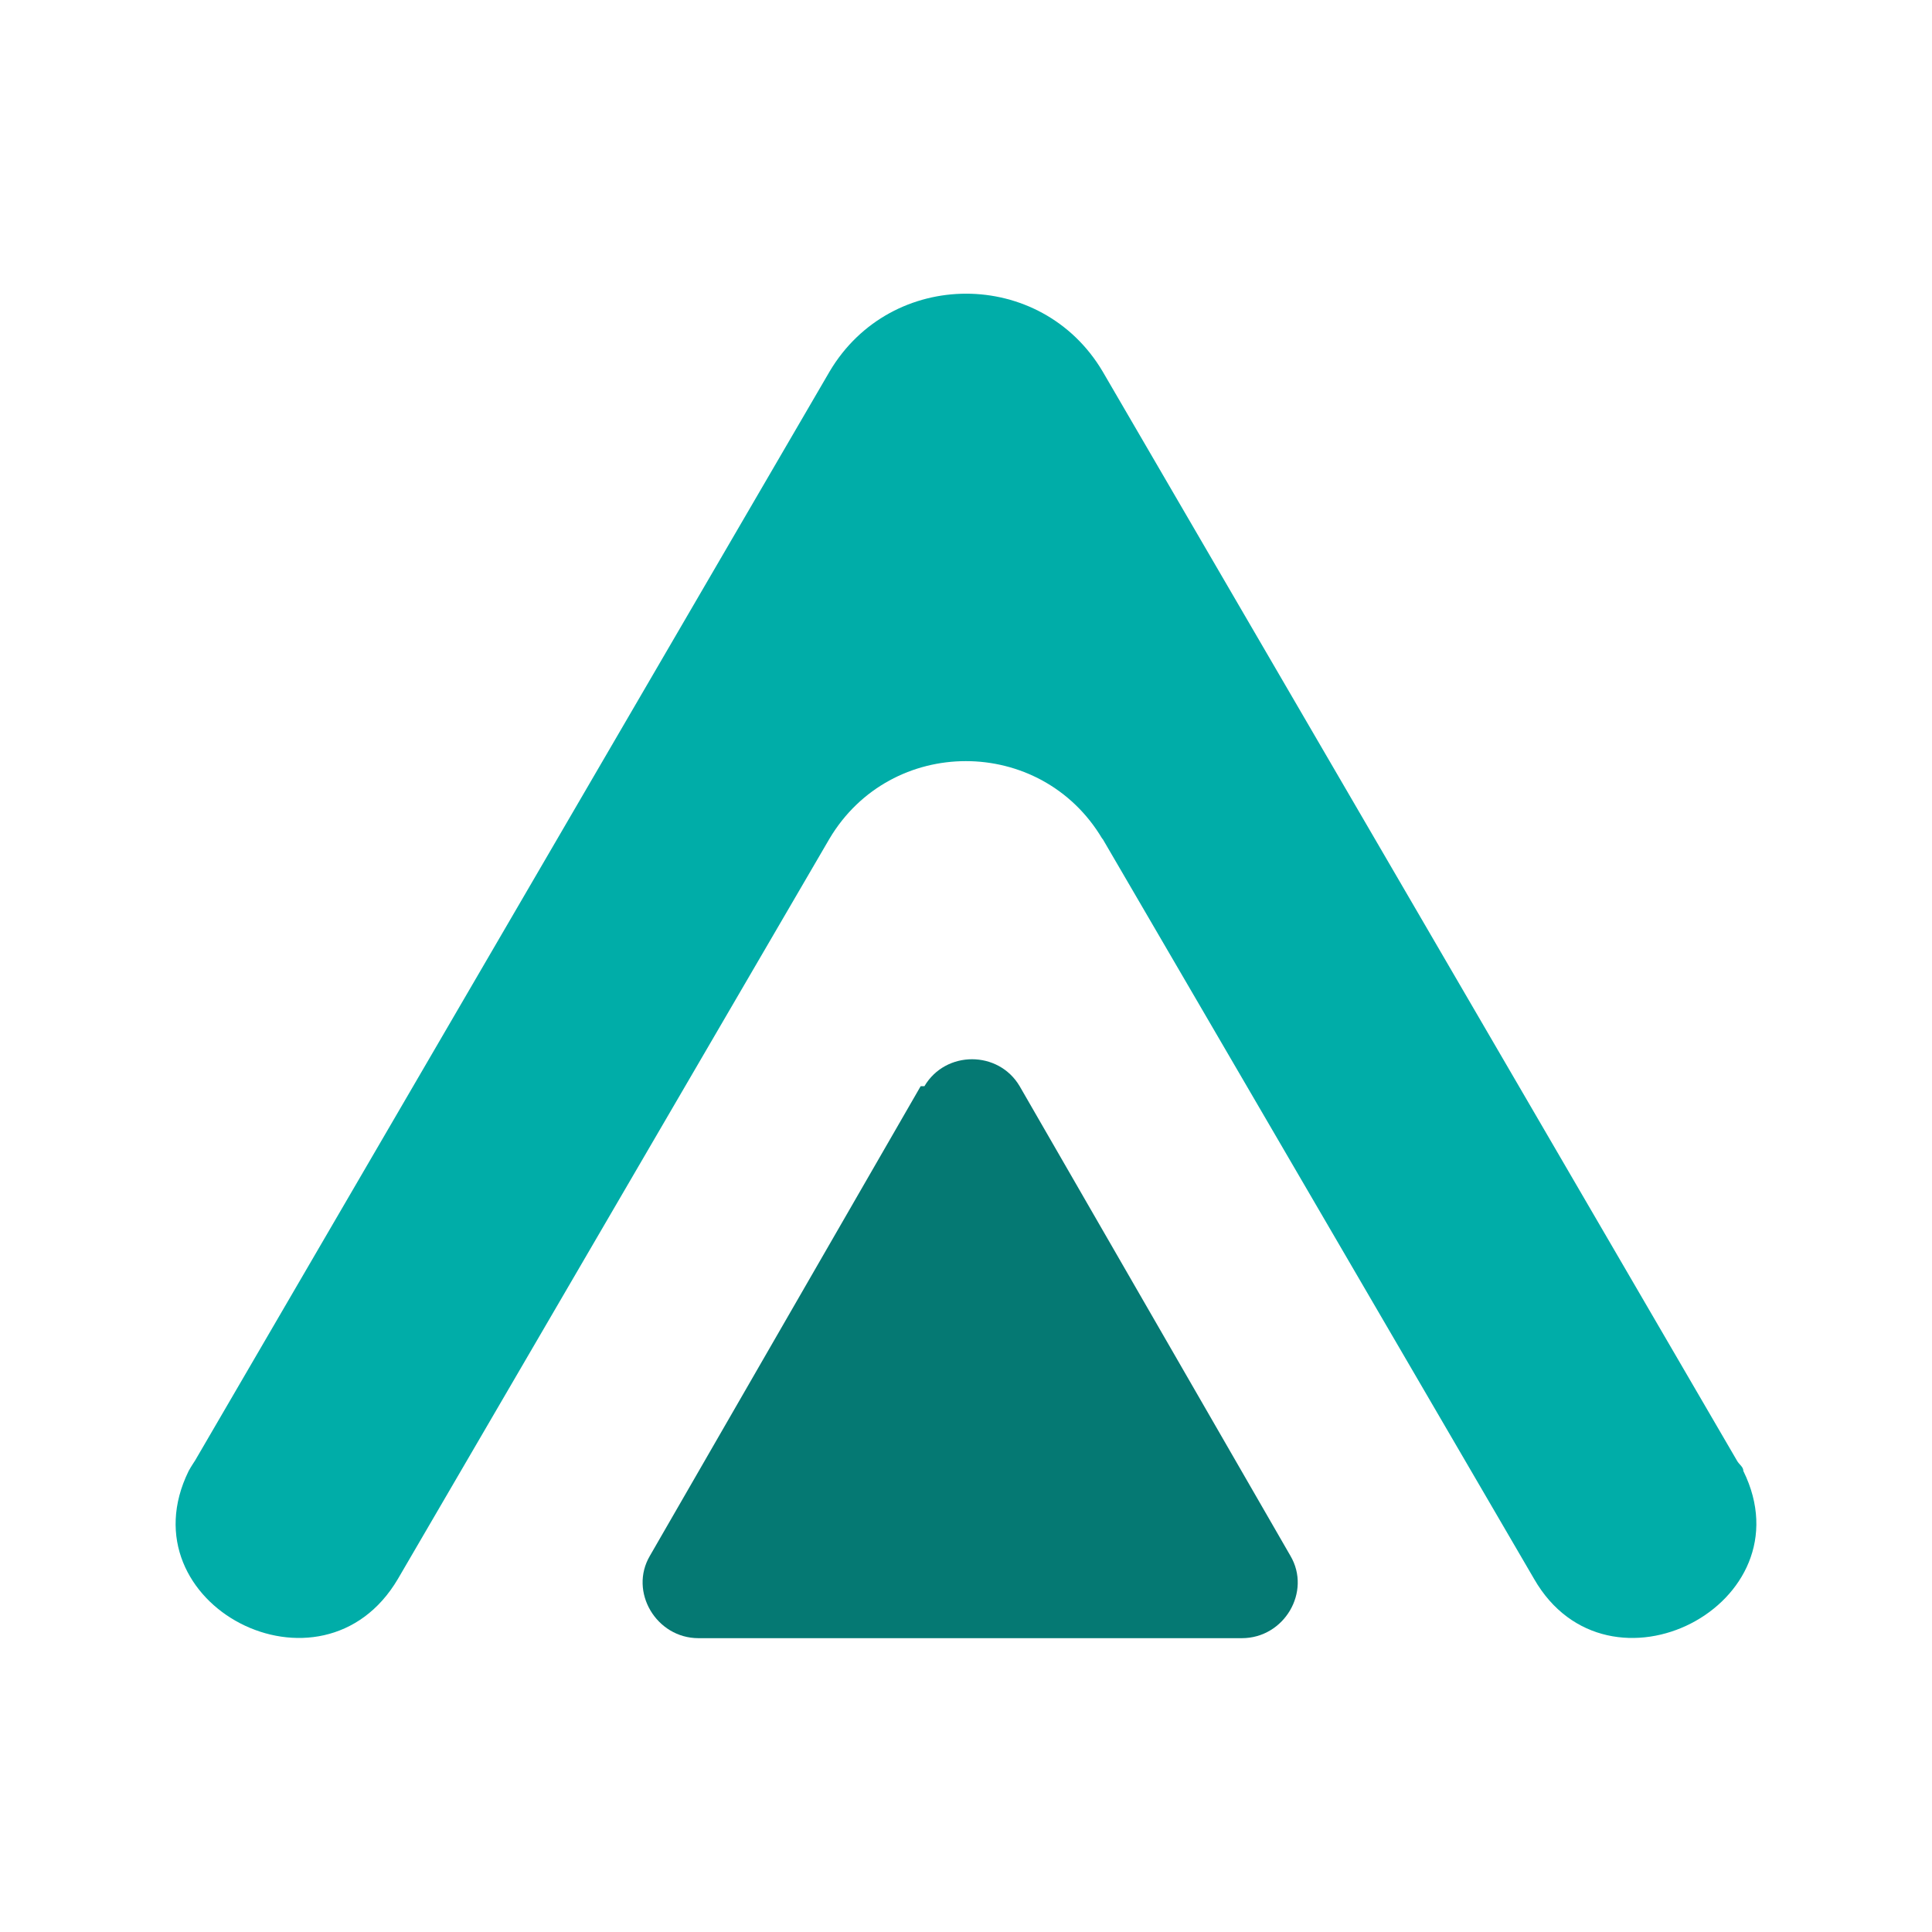
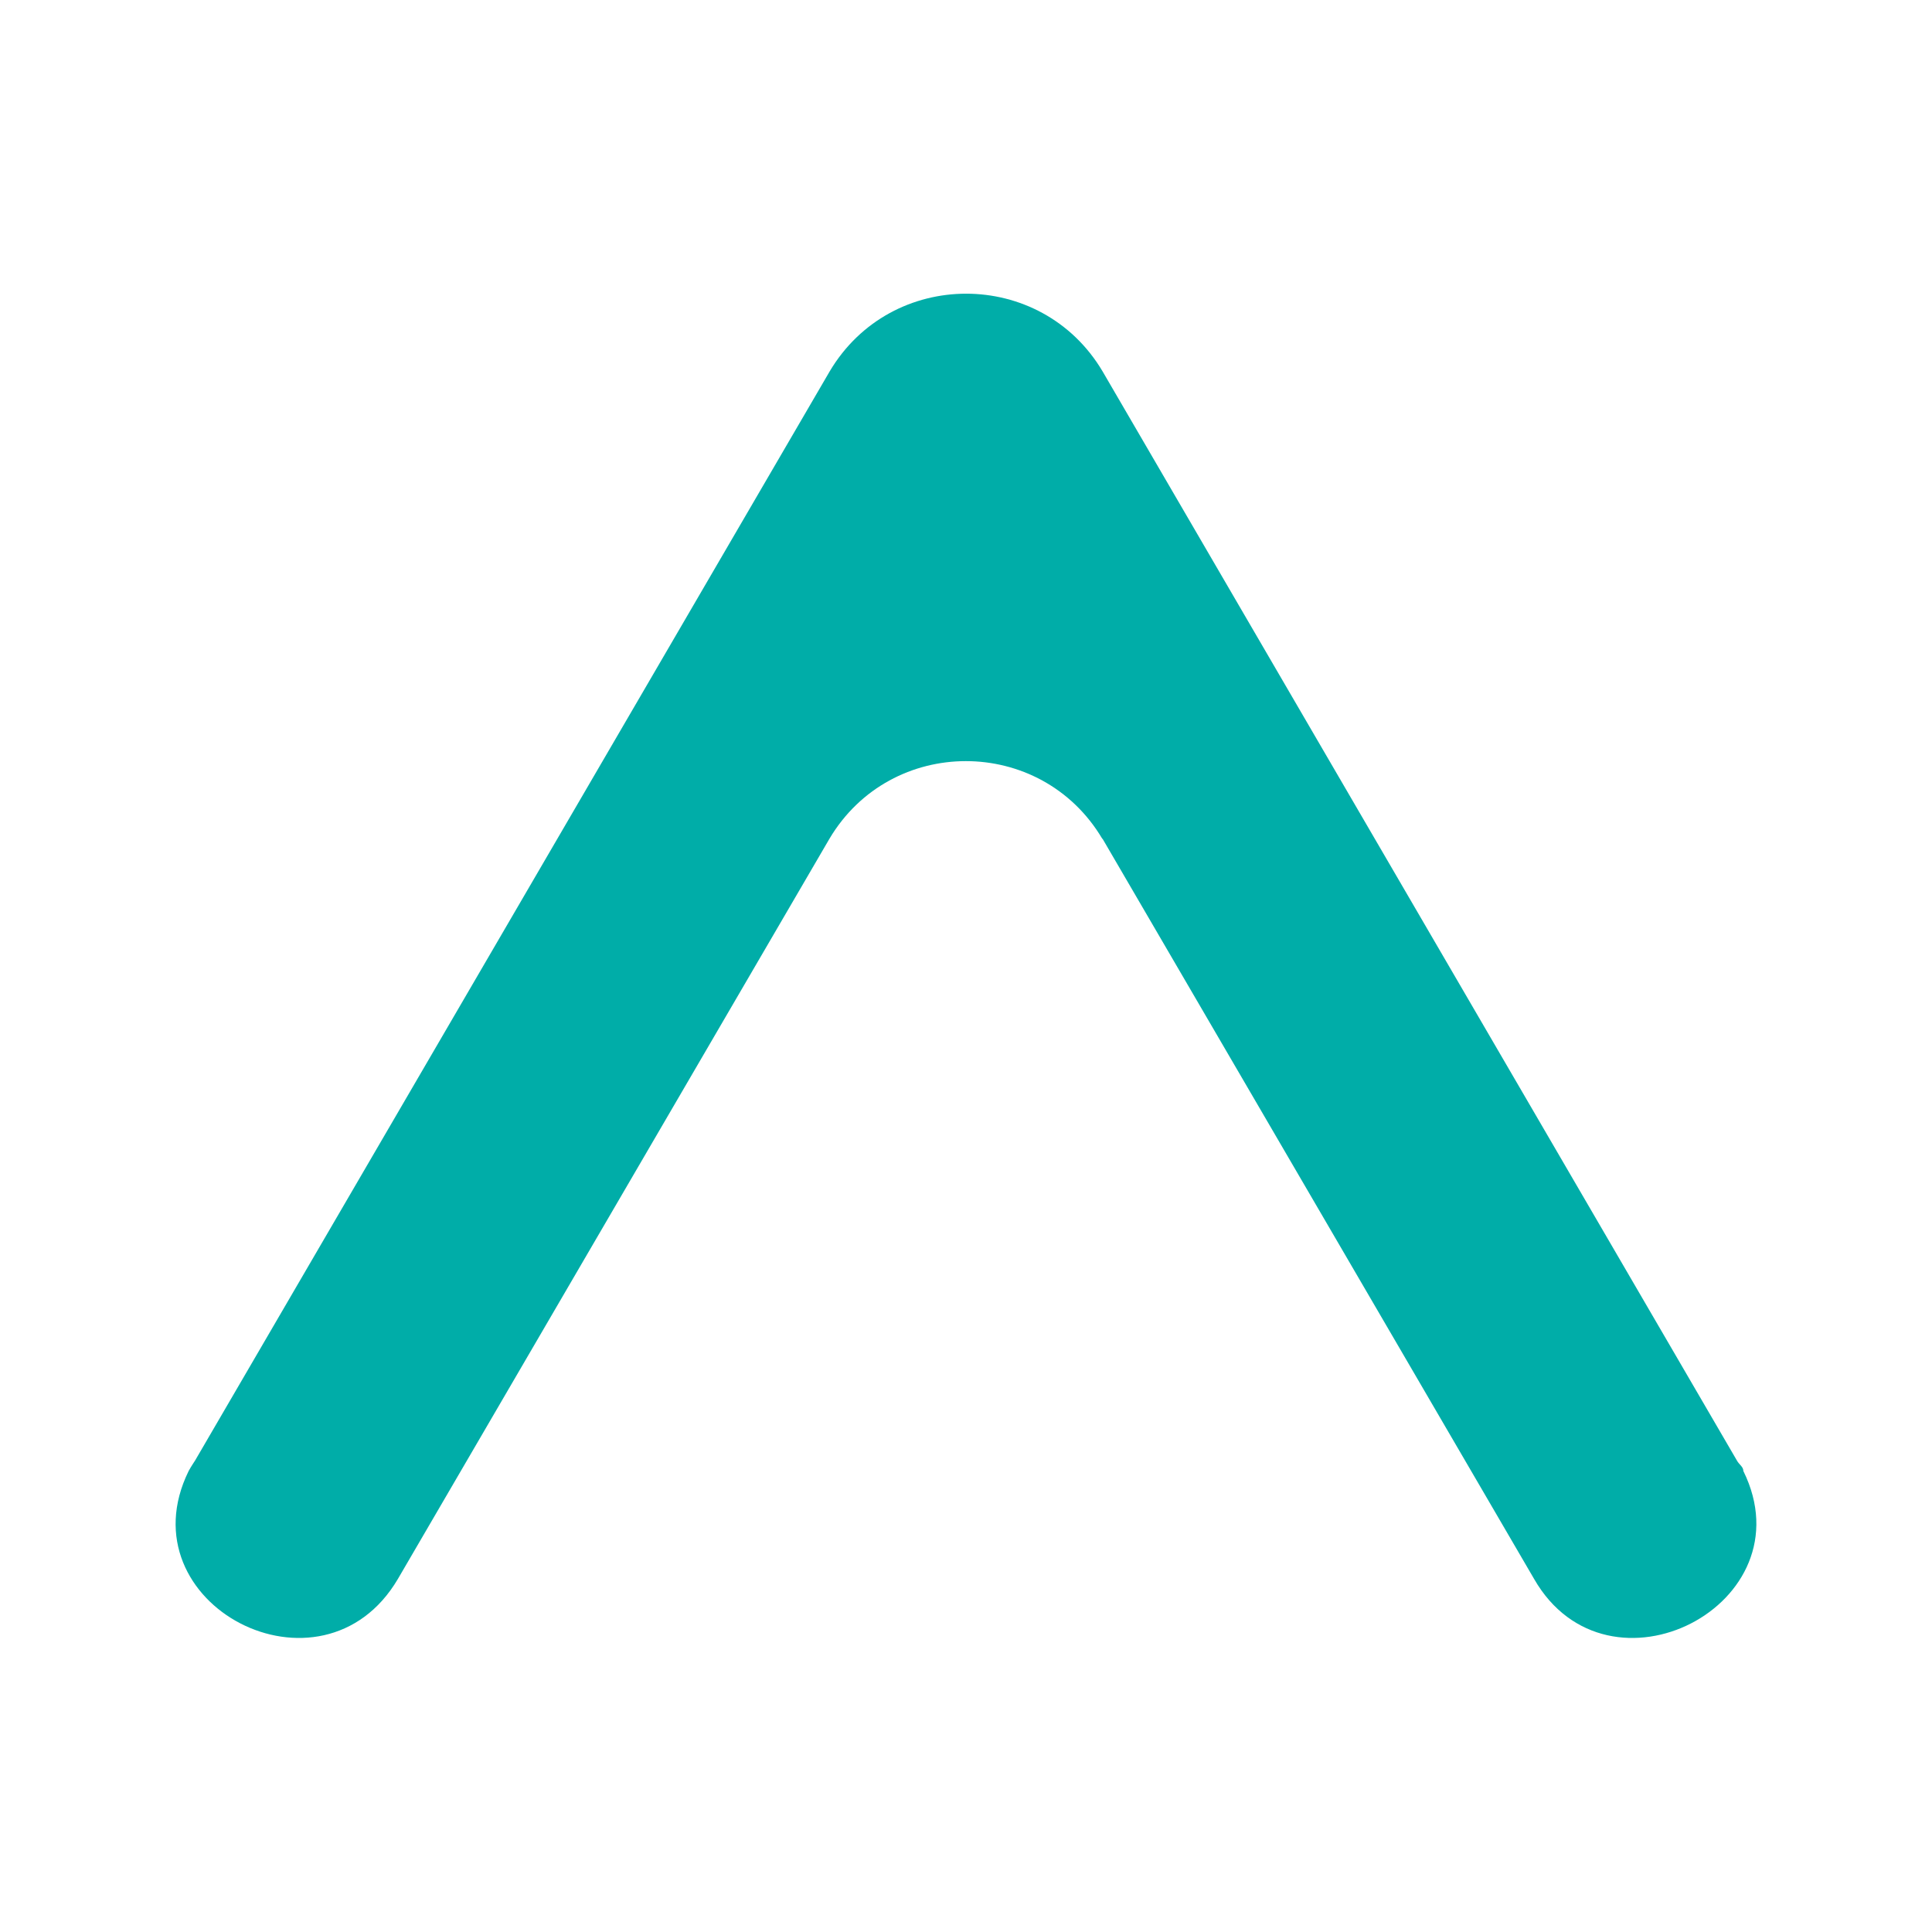
<svg xmlns="http://www.w3.org/2000/svg" data-bbox="6.545 10.945 58.91 50.105" viewBox="0 0 72 72" data-type="color">
  <g>
    <path d="m41.09 31.26 16.08 27.58c2.76 4.81 10.25.95 7.8-4.02 0-.16-.16-.24-.24-.39L41.09 13.84c-2.29-3.86-7.88-3.86-10.17 0L7.27 54.43s-.16.24-.24.39c-2.44 4.97 4.97 8.83 7.8 4.02l16.08-27.58c2.29-3.86 7.88-3.86 10.17 0Z" fill="#00ada8" data-color="1" />
-     <path d="m34.31 40.48-10.09 17.5c-.79 1.34.24 3.07 1.81 3.07h20.25c1.58 0 2.6-1.73 1.81-3.07L38 40.48c-.79-1.34-2.76-1.34-3.55 0h-.16Z" fill="#057973" data-color="2" />
  </g>
</svg>